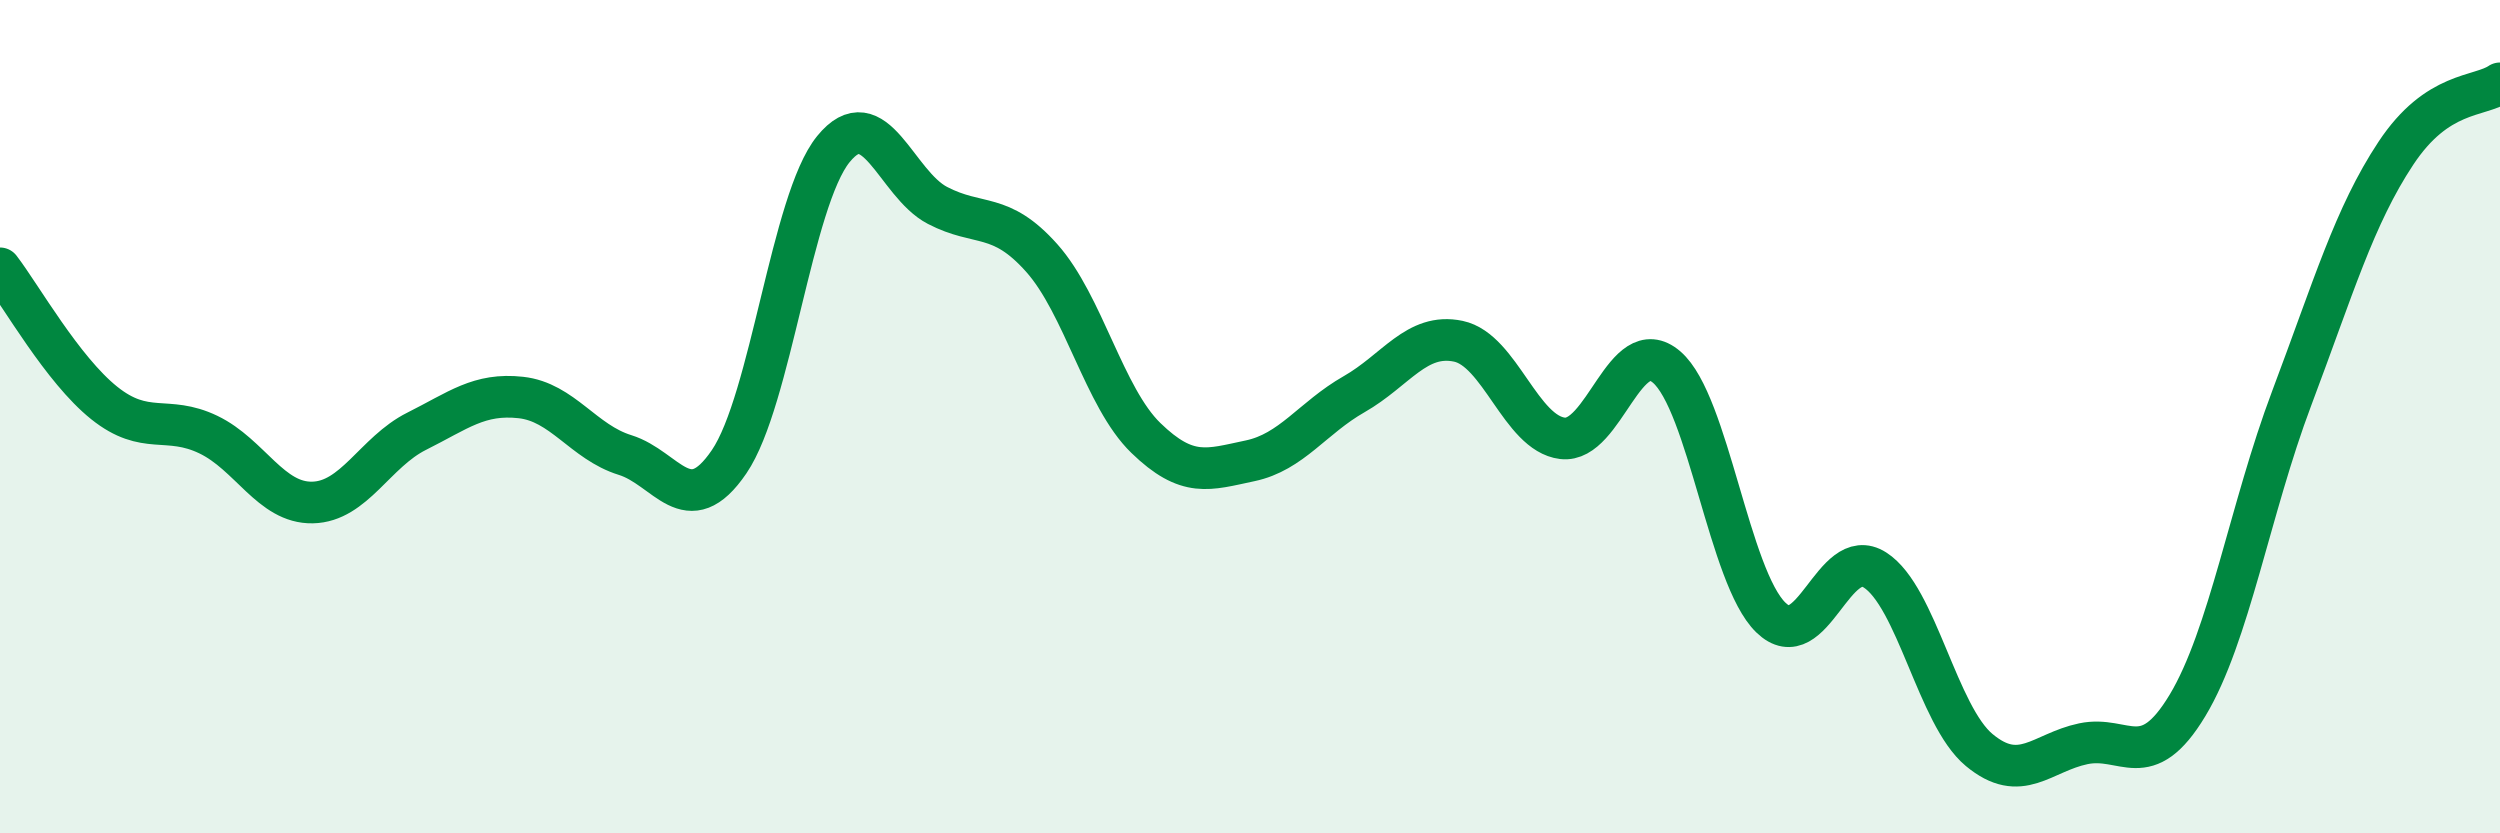
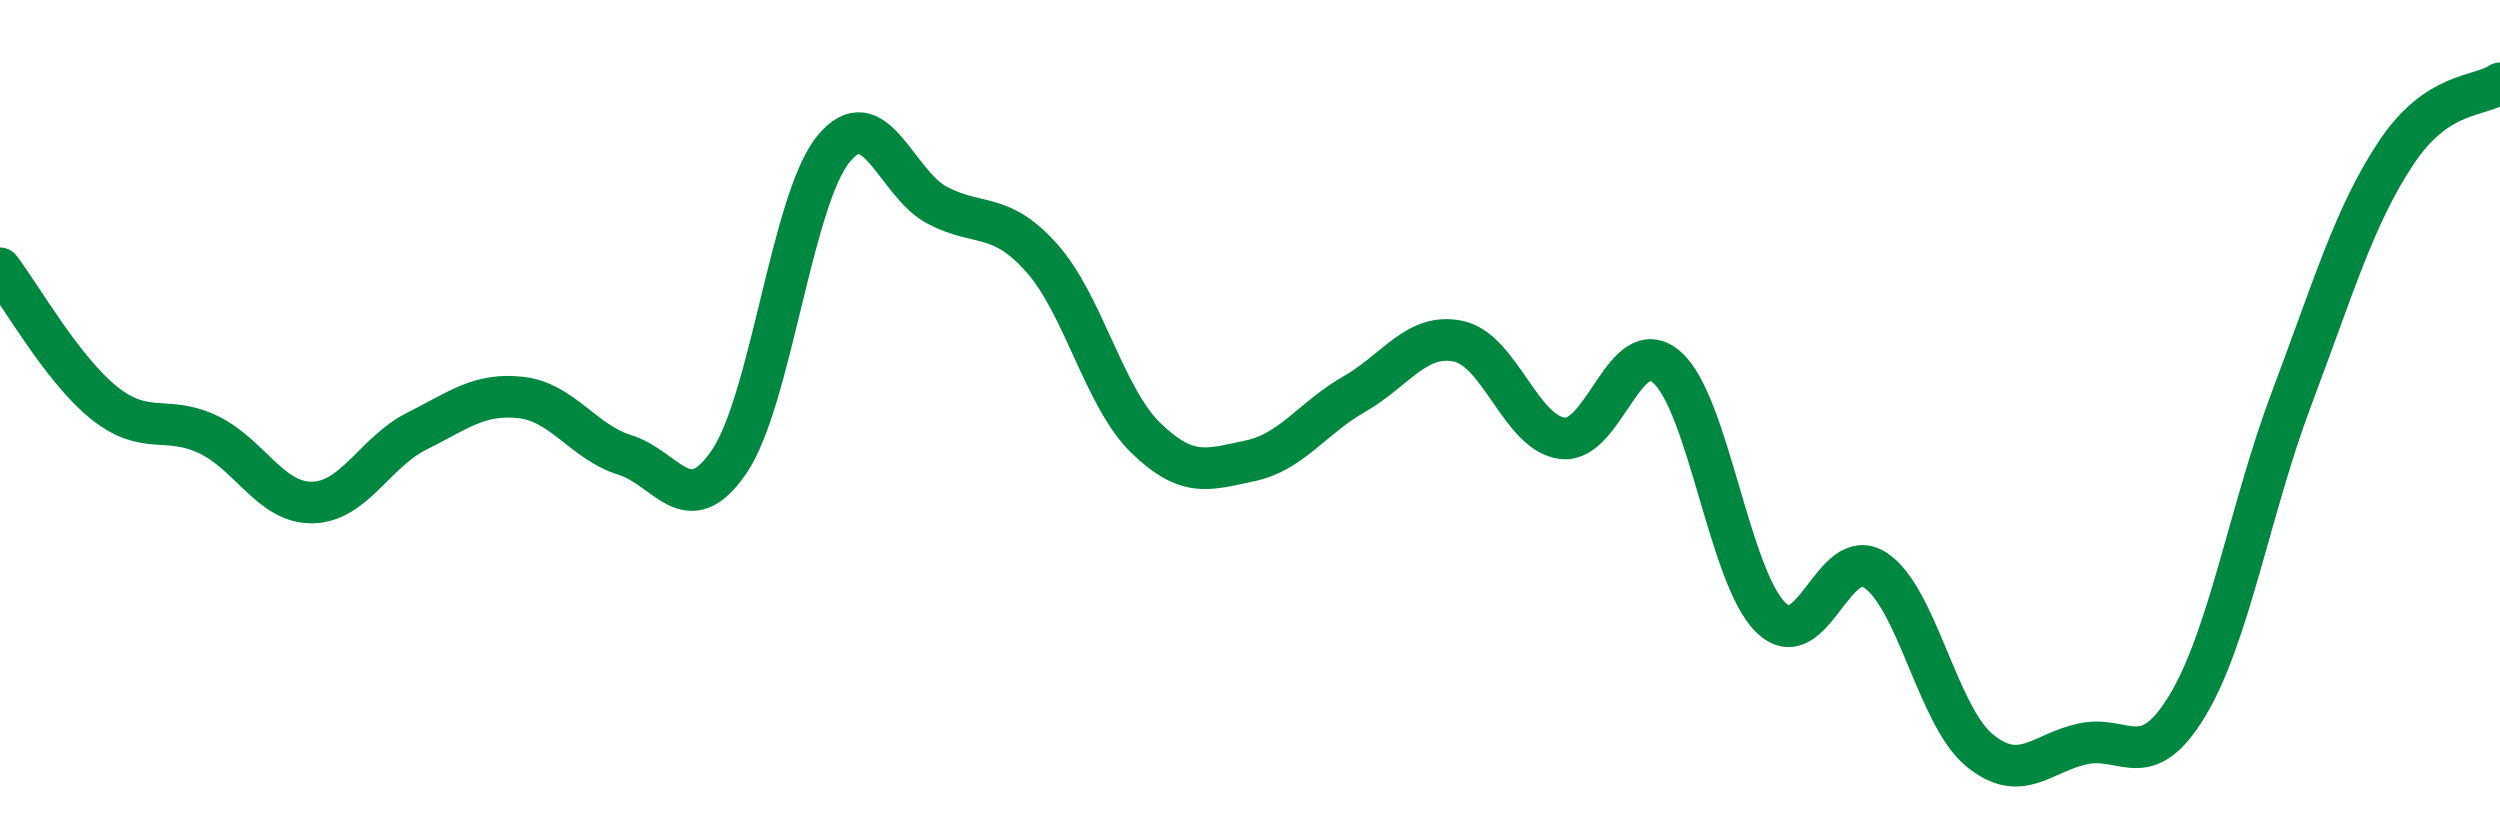
<svg xmlns="http://www.w3.org/2000/svg" width="60" height="20" viewBox="0 0 60 20">
-   <path d="M 0,6.44 C 0.5,7.09 1.5,8.87 2.5,9.67 C 3.5,10.47 4,9.95 5,10.43 C 6,10.91 6.5,12.08 7.5,12.06 C 8.5,12.04 9,10.85 10,10.35 C 11,9.85 11.5,9.43 12.5,9.54 C 13.5,9.65 14,10.61 15,10.92 C 16,11.23 16.5,12.55 17.5,11.08 C 18.5,9.61 19,4.81 20,3.58 C 21,2.35 21.5,4.41 22.5,4.93 C 23.5,5.45 24,5.07 25,6.19 C 26,7.31 26.5,9.54 27.5,10.51 C 28.5,11.48 29,11.27 30,11.06 C 31,10.85 31.5,10.03 32.5,9.46 C 33.5,8.89 34,7.98 35,8.19 C 36,8.4 36.5,10.4 37.5,10.52 C 38.5,10.64 39,7.95 40,8.81 C 41,9.67 41.5,13.85 42.5,14.82 C 43.5,15.79 44,13.04 45,13.68 C 46,14.32 46.5,17.17 47.5,18 C 48.5,18.83 49,18.06 50,17.85 C 51,17.64 51.5,18.59 52.5,16.93 C 53.5,15.27 54,12.21 55,9.56 C 56,6.91 56.5,5.19 57.5,3.68 C 58.5,2.17 59.5,2.34 60,2L60 20L0 20Z" fill="#008740" opacity="0.1" stroke-linecap="round" stroke-linejoin="round" />
  <path d="M 0,6.44 C 0.5,7.09 1.5,8.87 2.5,9.67 C 3.5,10.47 4,9.95 5,10.43 C 6,10.91 6.5,12.08 7.5,12.06 C 8.5,12.04 9,10.85 10,10.35 C 11,9.85 11.5,9.43 12.5,9.54 C 13.5,9.65 14,10.61 15,10.92 C 16,11.23 16.5,12.55 17.5,11.08 C 18.5,9.61 19,4.81 20,3.58 C 21,2.35 21.5,4.41 22.5,4.93 C 23.5,5.45 24,5.07 25,6.19 C 26,7.31 26.5,9.54 27.5,10.51 C 28.5,11.48 29,11.27 30,11.06 C 31,10.85 31.5,10.03 32.5,9.46 C 33.5,8.89 34,7.98 35,8.19 C 36,8.4 36.5,10.4 37.5,10.52 C 38.5,10.64 39,7.95 40,8.81 C 41,9.67 41.5,13.85 42.5,14.82 C 43.5,15.79 44,13.04 45,13.68 C 46,14.32 46.5,17.17 47.5,18 C 48.5,18.83 49,18.06 50,17.85 C 51,17.64 51.5,18.59 52.5,16.93 C 53.5,15.27 54,12.21 55,9.56 C 56,6.91 56.5,5.19 57.5,3.68 C 58.5,2.17 59.5,2.34 60,2" stroke="#008740" stroke-width="1" fill="none" stroke-linecap="round" stroke-linejoin="round" />
</svg>